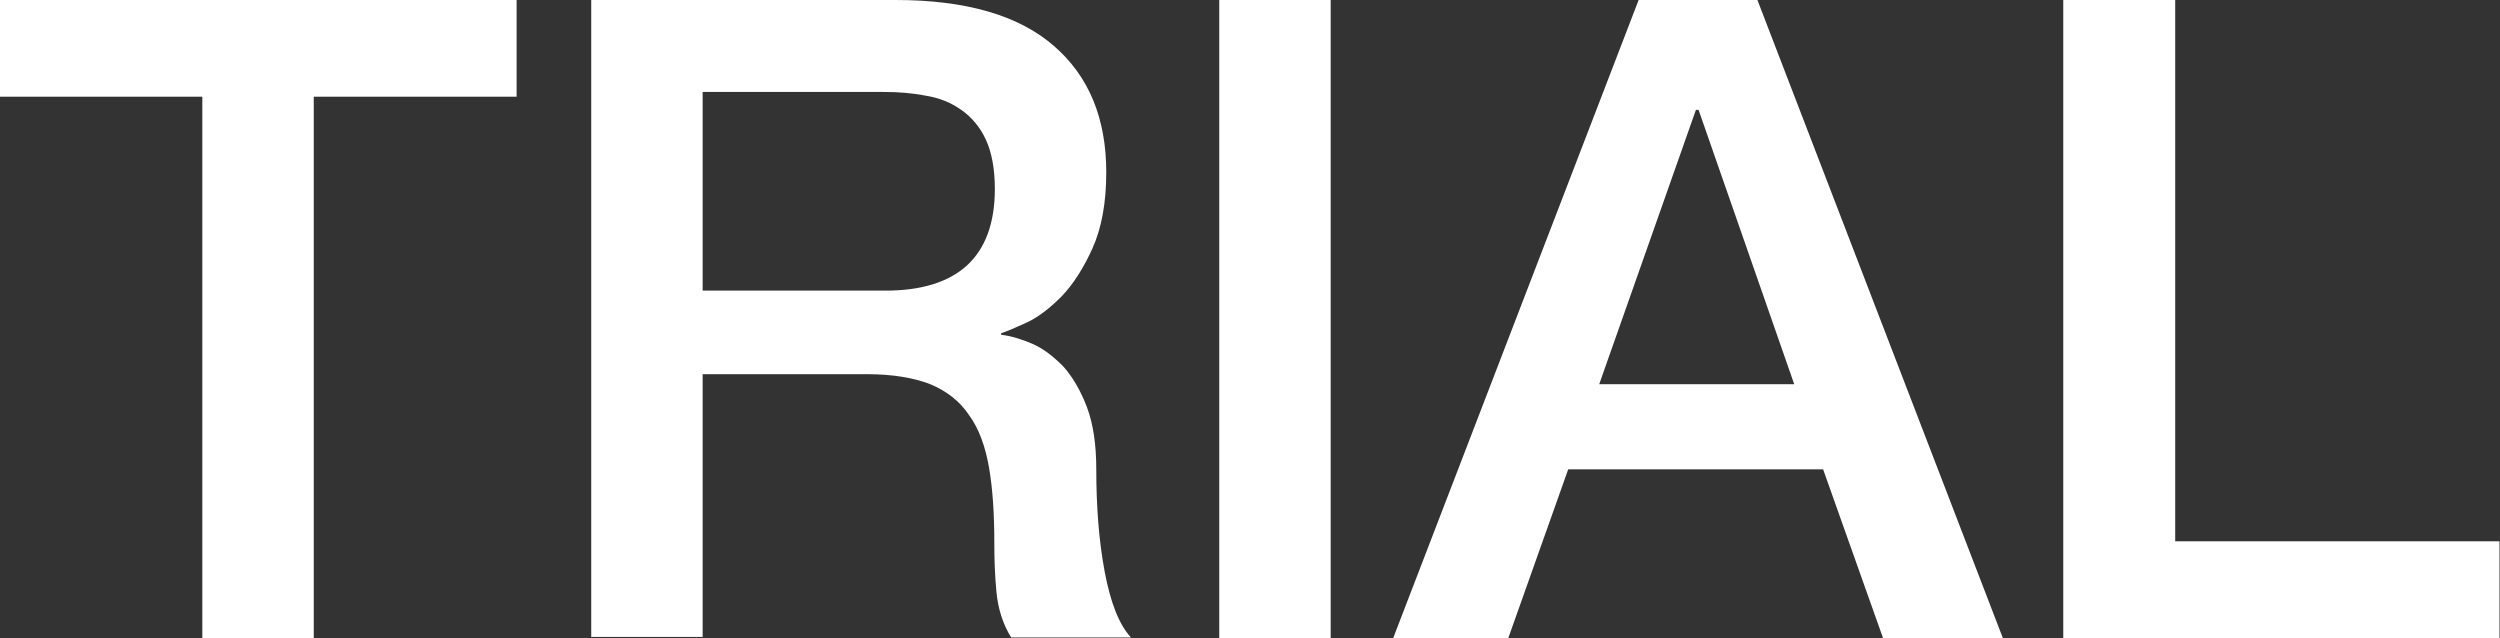
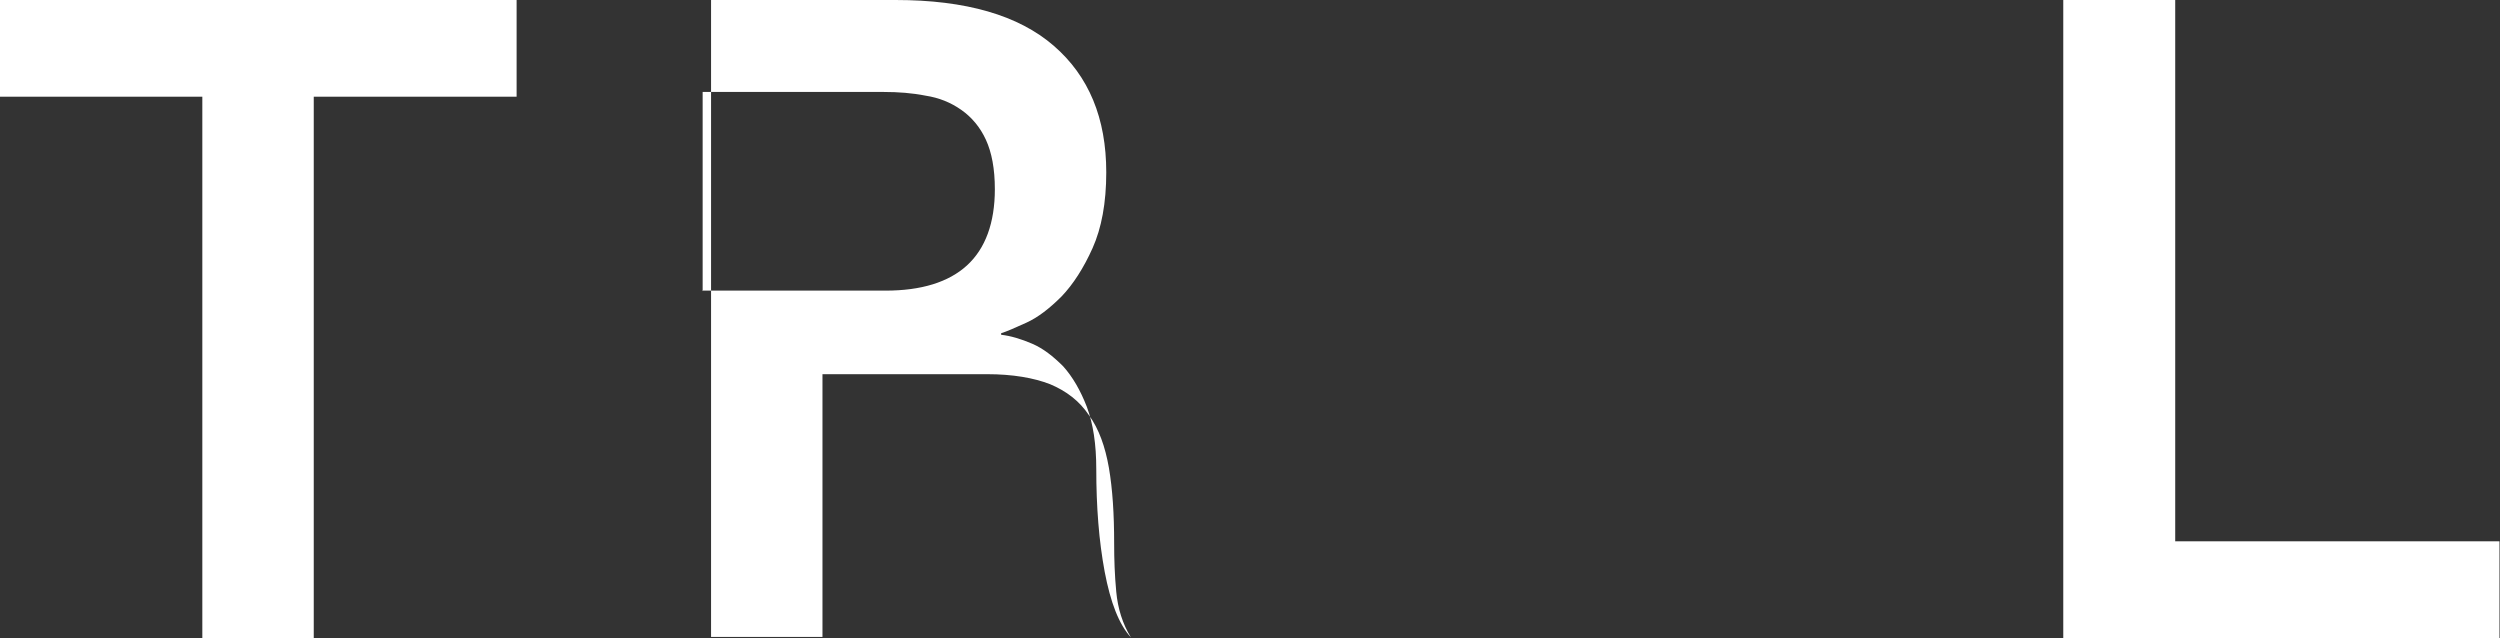
<svg xmlns="http://www.w3.org/2000/svg" id="_レイヤー_2" data-name="レイヤー 2" viewBox="0 0 47.57 12.14">
  <rect x="0" y="0" width="47.57" height="12.14" fill="#333333" stroke="none" />
  <defs>
    <style>
      .cls-1 {
        fill: #fff;
      }
    </style>
  </defs>
  <g id="_原稿" data-name="原稿">
    <g>
      <path class="cls-1" d="M0,0h9.83v1.84h-3.86v10.3h-2.12V1.84H0V0Z" />
-       <path class="cls-1" d="M11.24,0h5.8c1.34,0,2.34.29,3.01.87.67.58,1,1.38,1,2.41,0,.58-.09,1.06-.26,1.44s-.37.69-.59.92c-.23.23-.45.4-.67.5-.22.1-.38.17-.48.2v.03c.18.02.38.08.59.17.21.09.4.24.59.43.18.2.33.46.45.77.12.32.18.71.18,1.19,0,.71.05,1.36.16,1.95.11.58.27,1,.5,1.25h-2.28c-.16-.26-.25-.55-.28-.87-.03-.32-.04-.62-.04-.92,0-.56-.03-1.03-.1-1.44-.07-.4-.19-.74-.38-1-.18-.27-.43-.46-.74-.59-.31-.12-.71-.19-1.2-.19h-3.13v5h-2.12V0ZM13.36,5.53h3.49c.68,0,1.2-.16,1.55-.48.35-.32.53-.81.53-1.45,0-.39-.06-.7-.17-.94-.11-.24-.27-.43-.47-.57-.2-.14-.42-.23-.68-.27-.25-.05-.52-.07-.79-.07h-3.45v3.79Z" />
-       <path class="cls-1" d="M23.2,0h2.12v12.14h-2.12V0Z" />
-       <path class="cls-1" d="M31.18,0h2.26l4.67,12.14h-2.28l-1.14-3.21h-4.85l-1.14,3.21h-2.19L31.18,0ZM30.43,7.31h3.71l-1.82-5.22h-.05l-1.84,5.22Z" />
+       <path class="cls-1" d="M11.24,0h5.8c1.34,0,2.34.29,3.01.87.67.58,1,1.38,1,2.41,0,.58-.09,1.06-.26,1.44s-.37.69-.59.92c-.23.23-.45.4-.67.5-.22.1-.38.17-.48.2v.03c.18.02.38.08.59.17.21.09.4.24.59.43.18.2.33.46.45.77.12.32.18.71.18,1.19,0,.71.05,1.36.16,1.95.11.58.27,1,.5,1.25c-.16-.26-.25-.55-.28-.87-.03-.32-.04-.62-.04-.92,0-.56-.03-1.03-.1-1.44-.07-.4-.19-.74-.38-1-.18-.27-.43-.46-.74-.59-.31-.12-.71-.19-1.2-.19h-3.13v5h-2.12V0ZM13.36,5.53h3.49c.68,0,1.2-.16,1.55-.48.35-.32.53-.81.53-1.45,0-.39-.06-.7-.17-.94-.11-.24-.27-.43-.47-.57-.2-.14-.42-.23-.68-.27-.25-.05-.52-.07-.79-.07h-3.45v3.79Z" />
      <path class="cls-1" d="M39.27,0h2.12v10.3h6.17v1.84h-8.3V0Z" />
    </g>
  </g>
</svg>